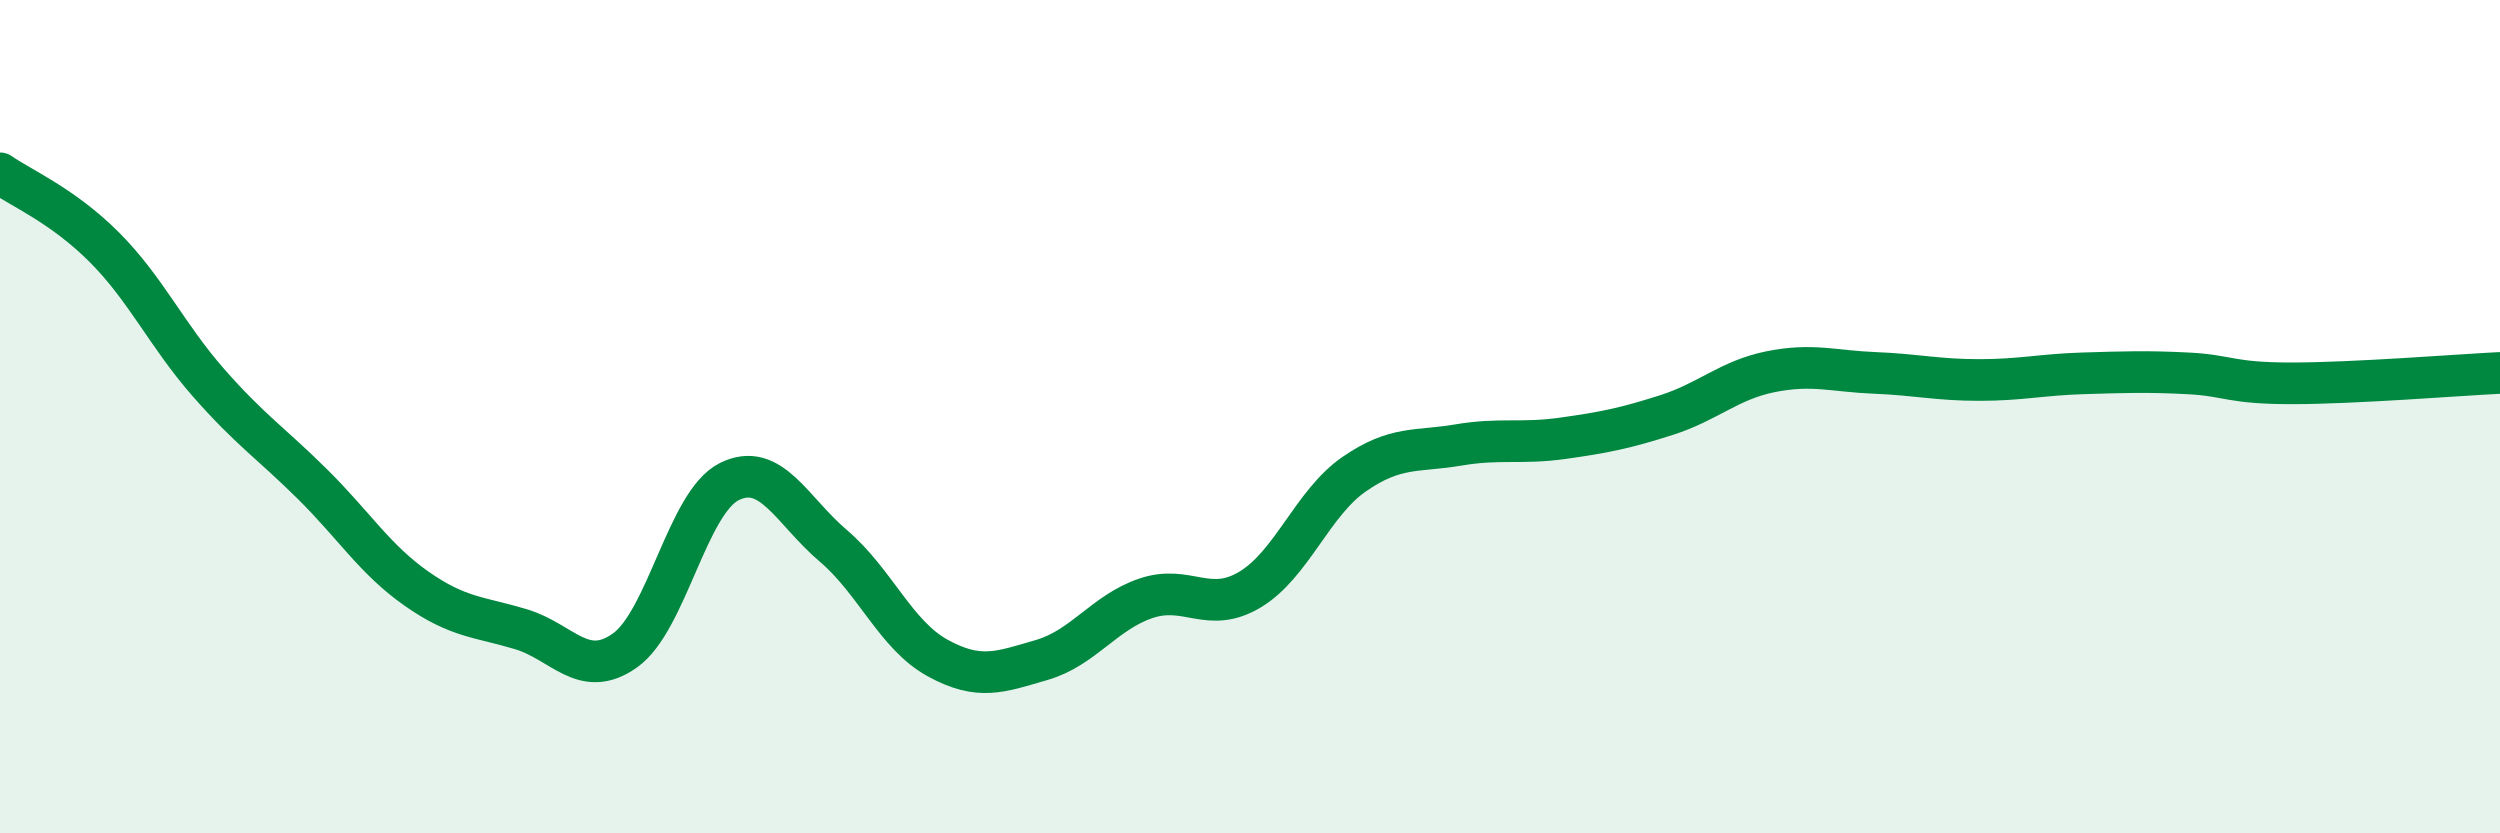
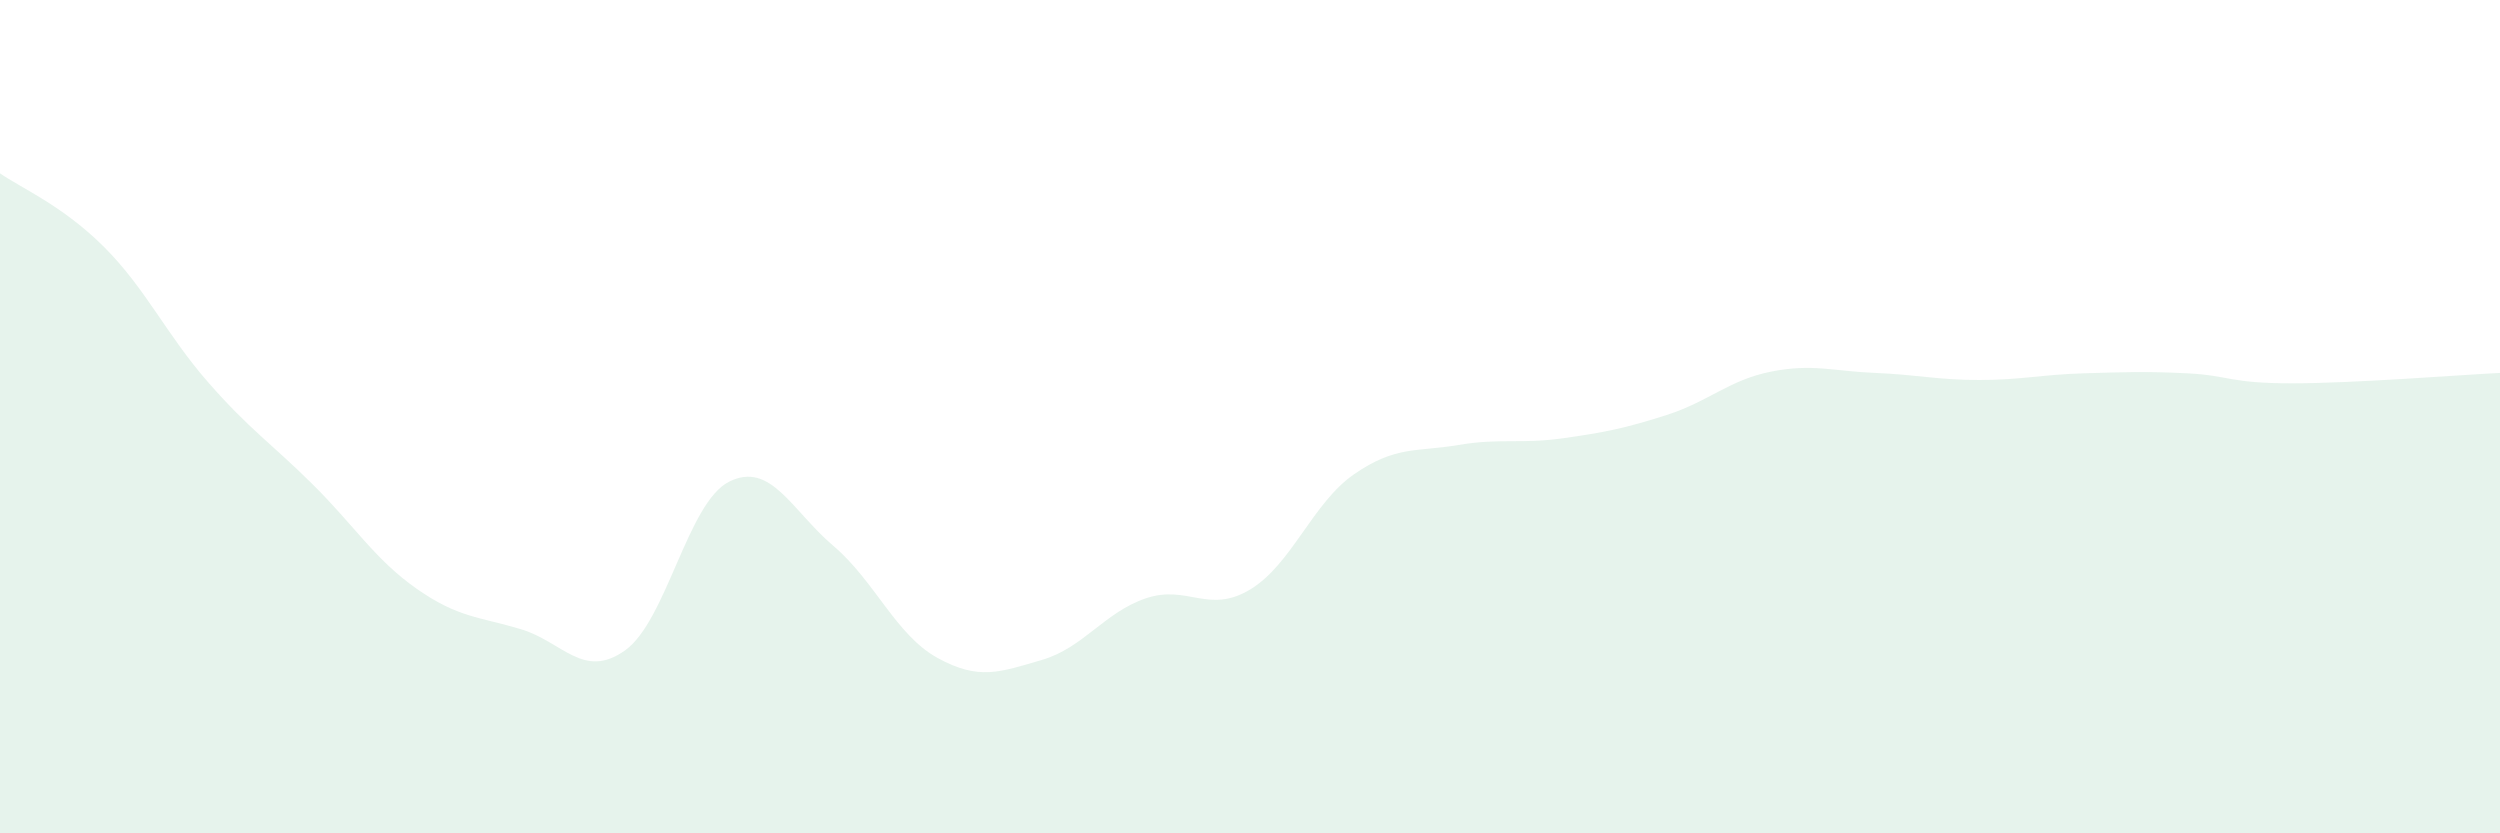
<svg xmlns="http://www.w3.org/2000/svg" width="60" height="20" viewBox="0 0 60 20">
  <path d="M 0,4.16 C 0.5,4.51 1.5,4.93 2.5,5.93 C 3.5,6.93 4,8.04 5,9.18 C 6,10.32 6.5,10.63 7.5,11.62 C 8.5,12.61 9,13.43 10,14.13 C 11,14.83 11.5,14.8 12.5,15.1 C 13.5,15.4 14,16.32 15,15.61 C 16,14.9 16.5,12.06 17.5,11.56 C 18.5,11.06 19,12.25 20,13.1 C 21,13.95 21.5,15.24 22.5,15.79 C 23.5,16.34 24,16.13 25,15.84 C 26,15.55 26.5,14.7 27.5,14.36 C 28.5,14.02 29,14.75 30,14.15 C 31,13.55 31.5,12.07 32.5,11.38 C 33.5,10.69 34,10.85 35,10.68 C 36,10.51 36.5,10.66 37.5,10.52 C 38.5,10.38 39,10.28 40,9.96 C 41,9.64 41.5,9.12 42.5,8.92 C 43.5,8.72 44,8.91 45,8.95 C 46,8.99 46.5,9.12 47.5,9.12 C 48.5,9.12 49,8.99 50,8.96 C 51,8.93 51.5,8.91 52.5,8.96 C 53.5,9.01 53.5,9.2 55,9.2 C 56.5,9.2 59,9 60,8.95L60 20L0 20Z" fill="#008740" opacity="0.1" stroke-linecap="round" stroke-linejoin="round" />
-   <path d="M 0,4.16 C 0.5,4.51 1.5,4.93 2.5,5.93 C 3.5,6.93 4,8.04 5,9.18 C 6,10.32 6.5,10.63 7.5,11.62 C 8.5,12.61 9,13.43 10,14.13 C 11,14.83 11.5,14.8 12.5,15.1 C 13.5,15.4 14,16.32 15,15.61 C 16,14.9 16.5,12.06 17.5,11.56 C 18.5,11.06 19,12.25 20,13.1 C 21,13.95 21.5,15.24 22.5,15.79 C 23.5,16.34 24,16.13 25,15.84 C 26,15.55 26.5,14.7 27.5,14.36 C 28.5,14.02 29,14.75 30,14.15 C 31,13.55 31.5,12.07 32.5,11.38 C 33.5,10.69 34,10.85 35,10.68 C 36,10.51 36.5,10.66 37.5,10.52 C 38.5,10.38 39,10.28 40,9.96 C 41,9.64 41.5,9.12 42.5,8.92 C 43.5,8.72 44,8.91 45,8.95 C 46,8.99 46.5,9.12 47.5,9.12 C 48.5,9.12 49,8.99 50,8.96 C 51,8.93 51.5,8.91 52.5,8.96 C 53.5,9.01 53.5,9.2 55,9.2 C 56.5,9.2 59,9 60,8.95" stroke="#008740" stroke-width="1" fill="none" stroke-linecap="round" stroke-linejoin="round" />
</svg>